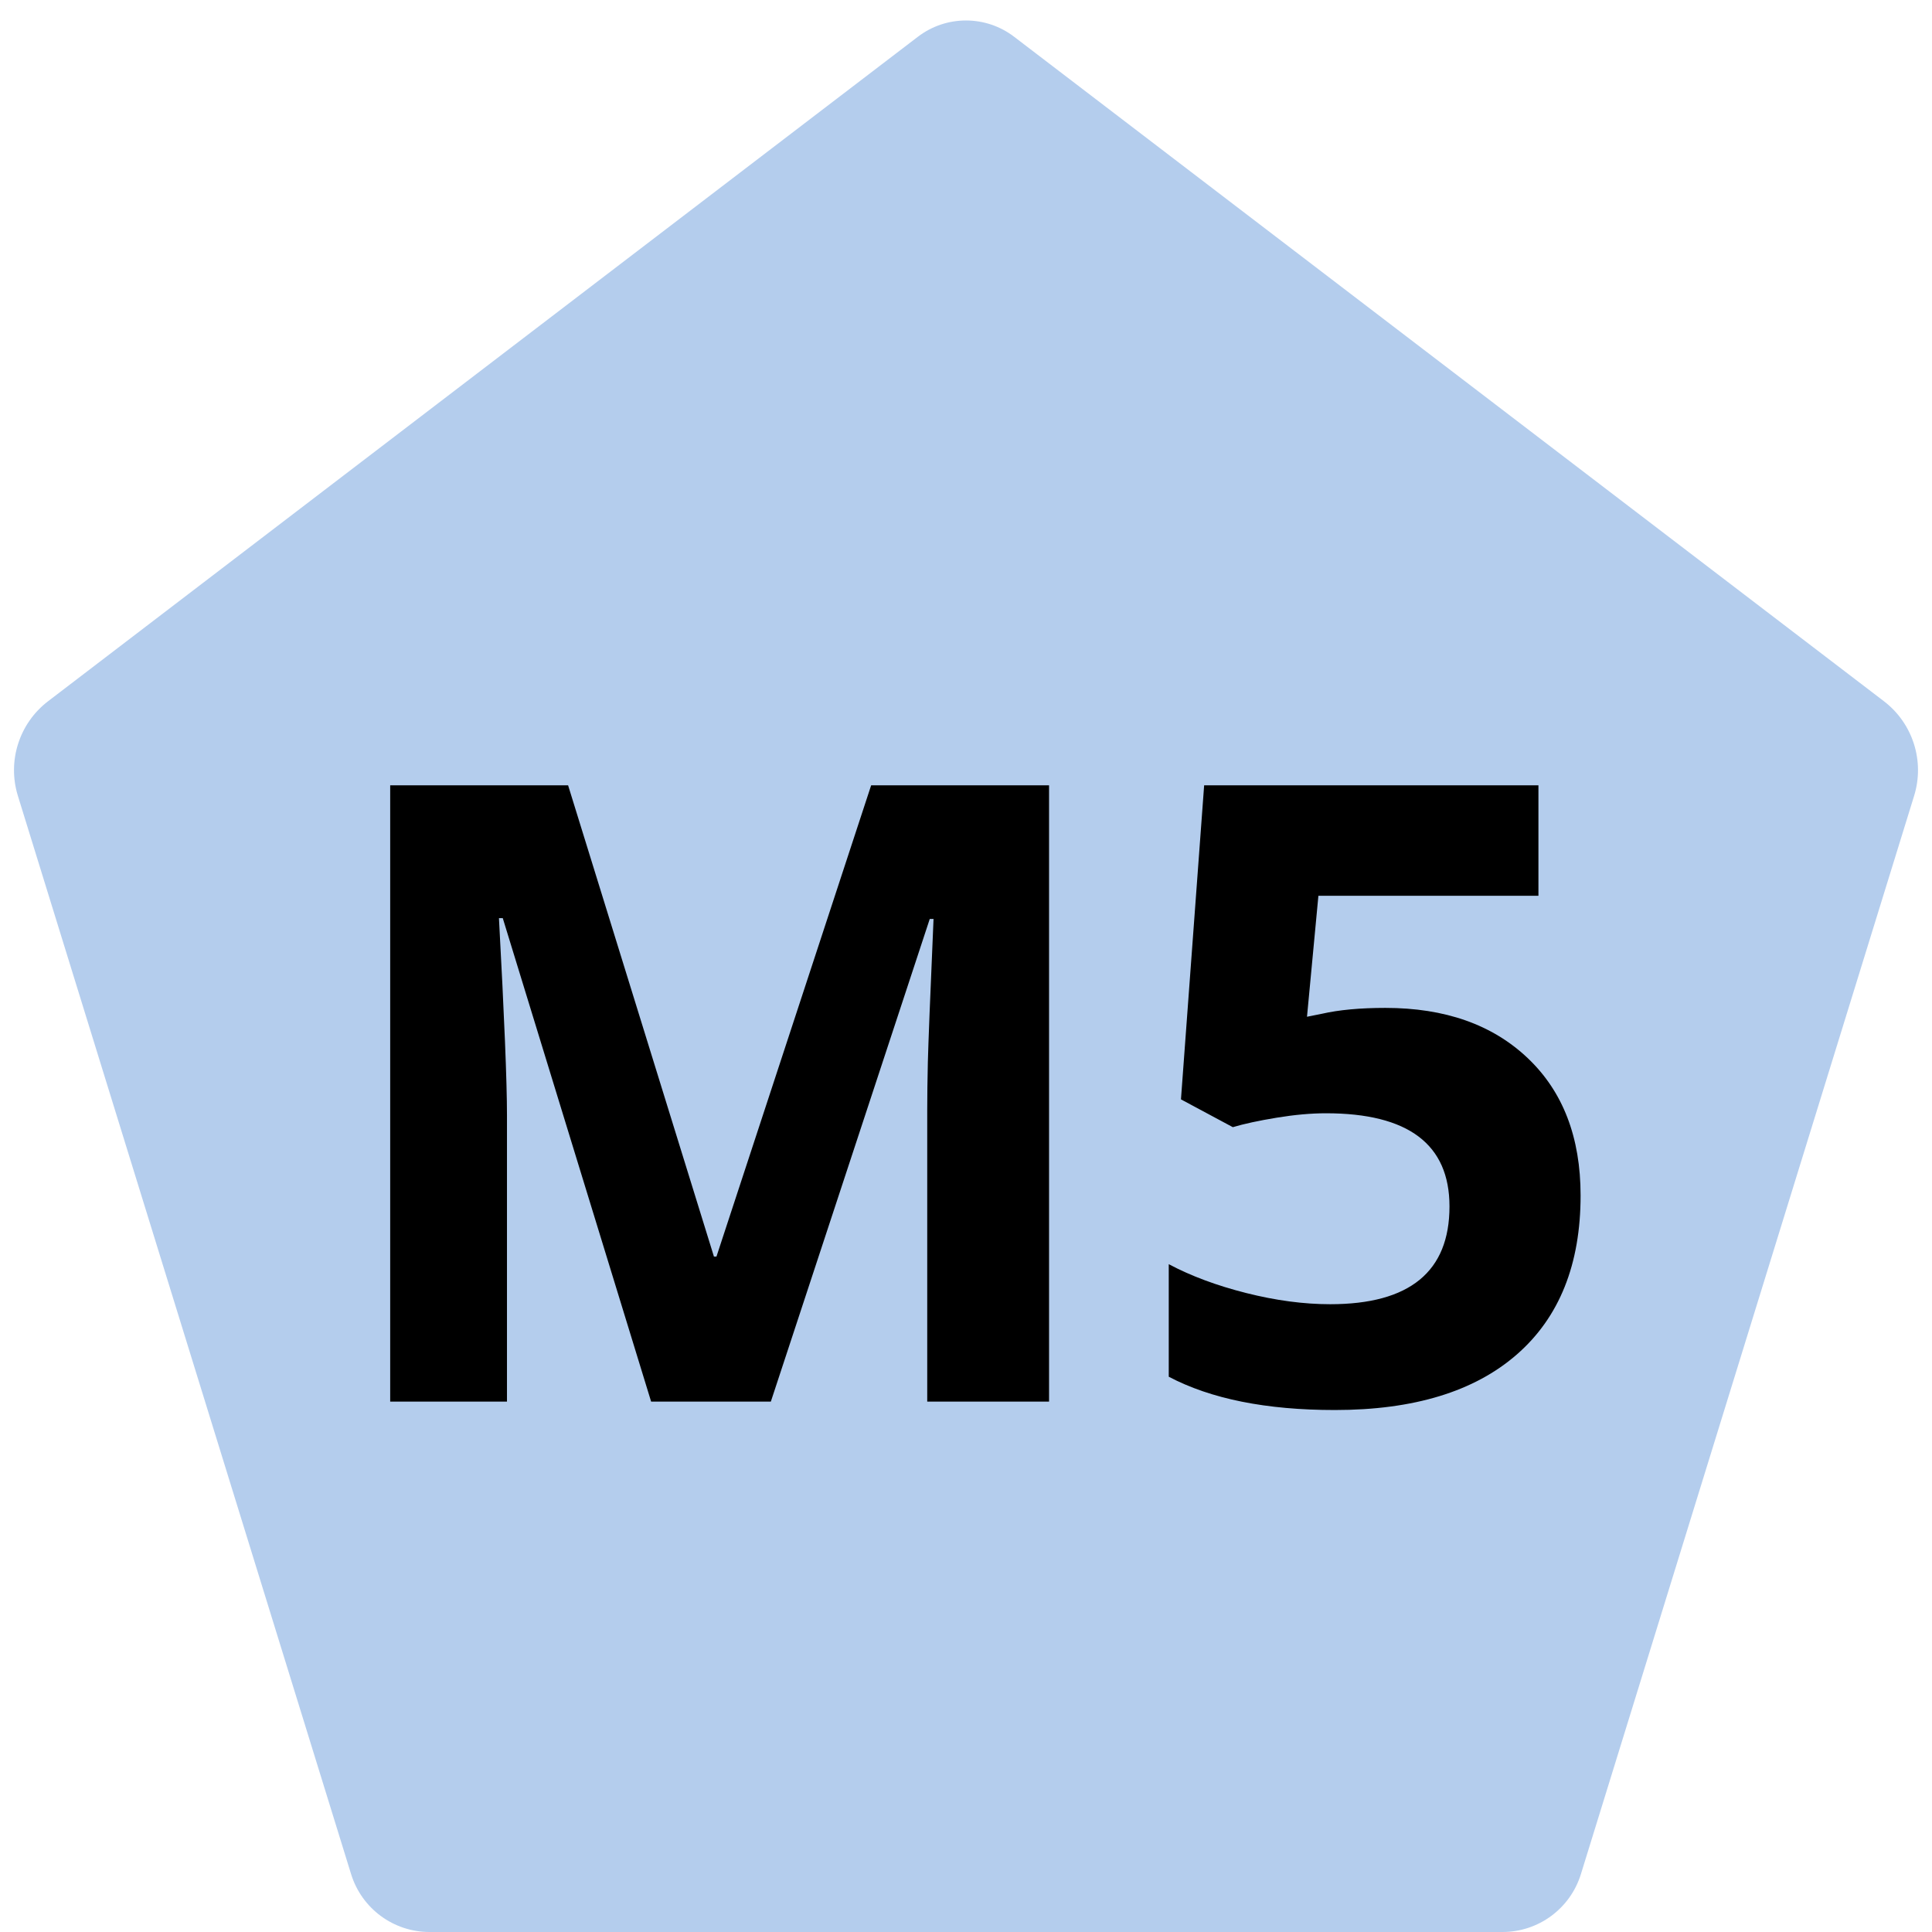
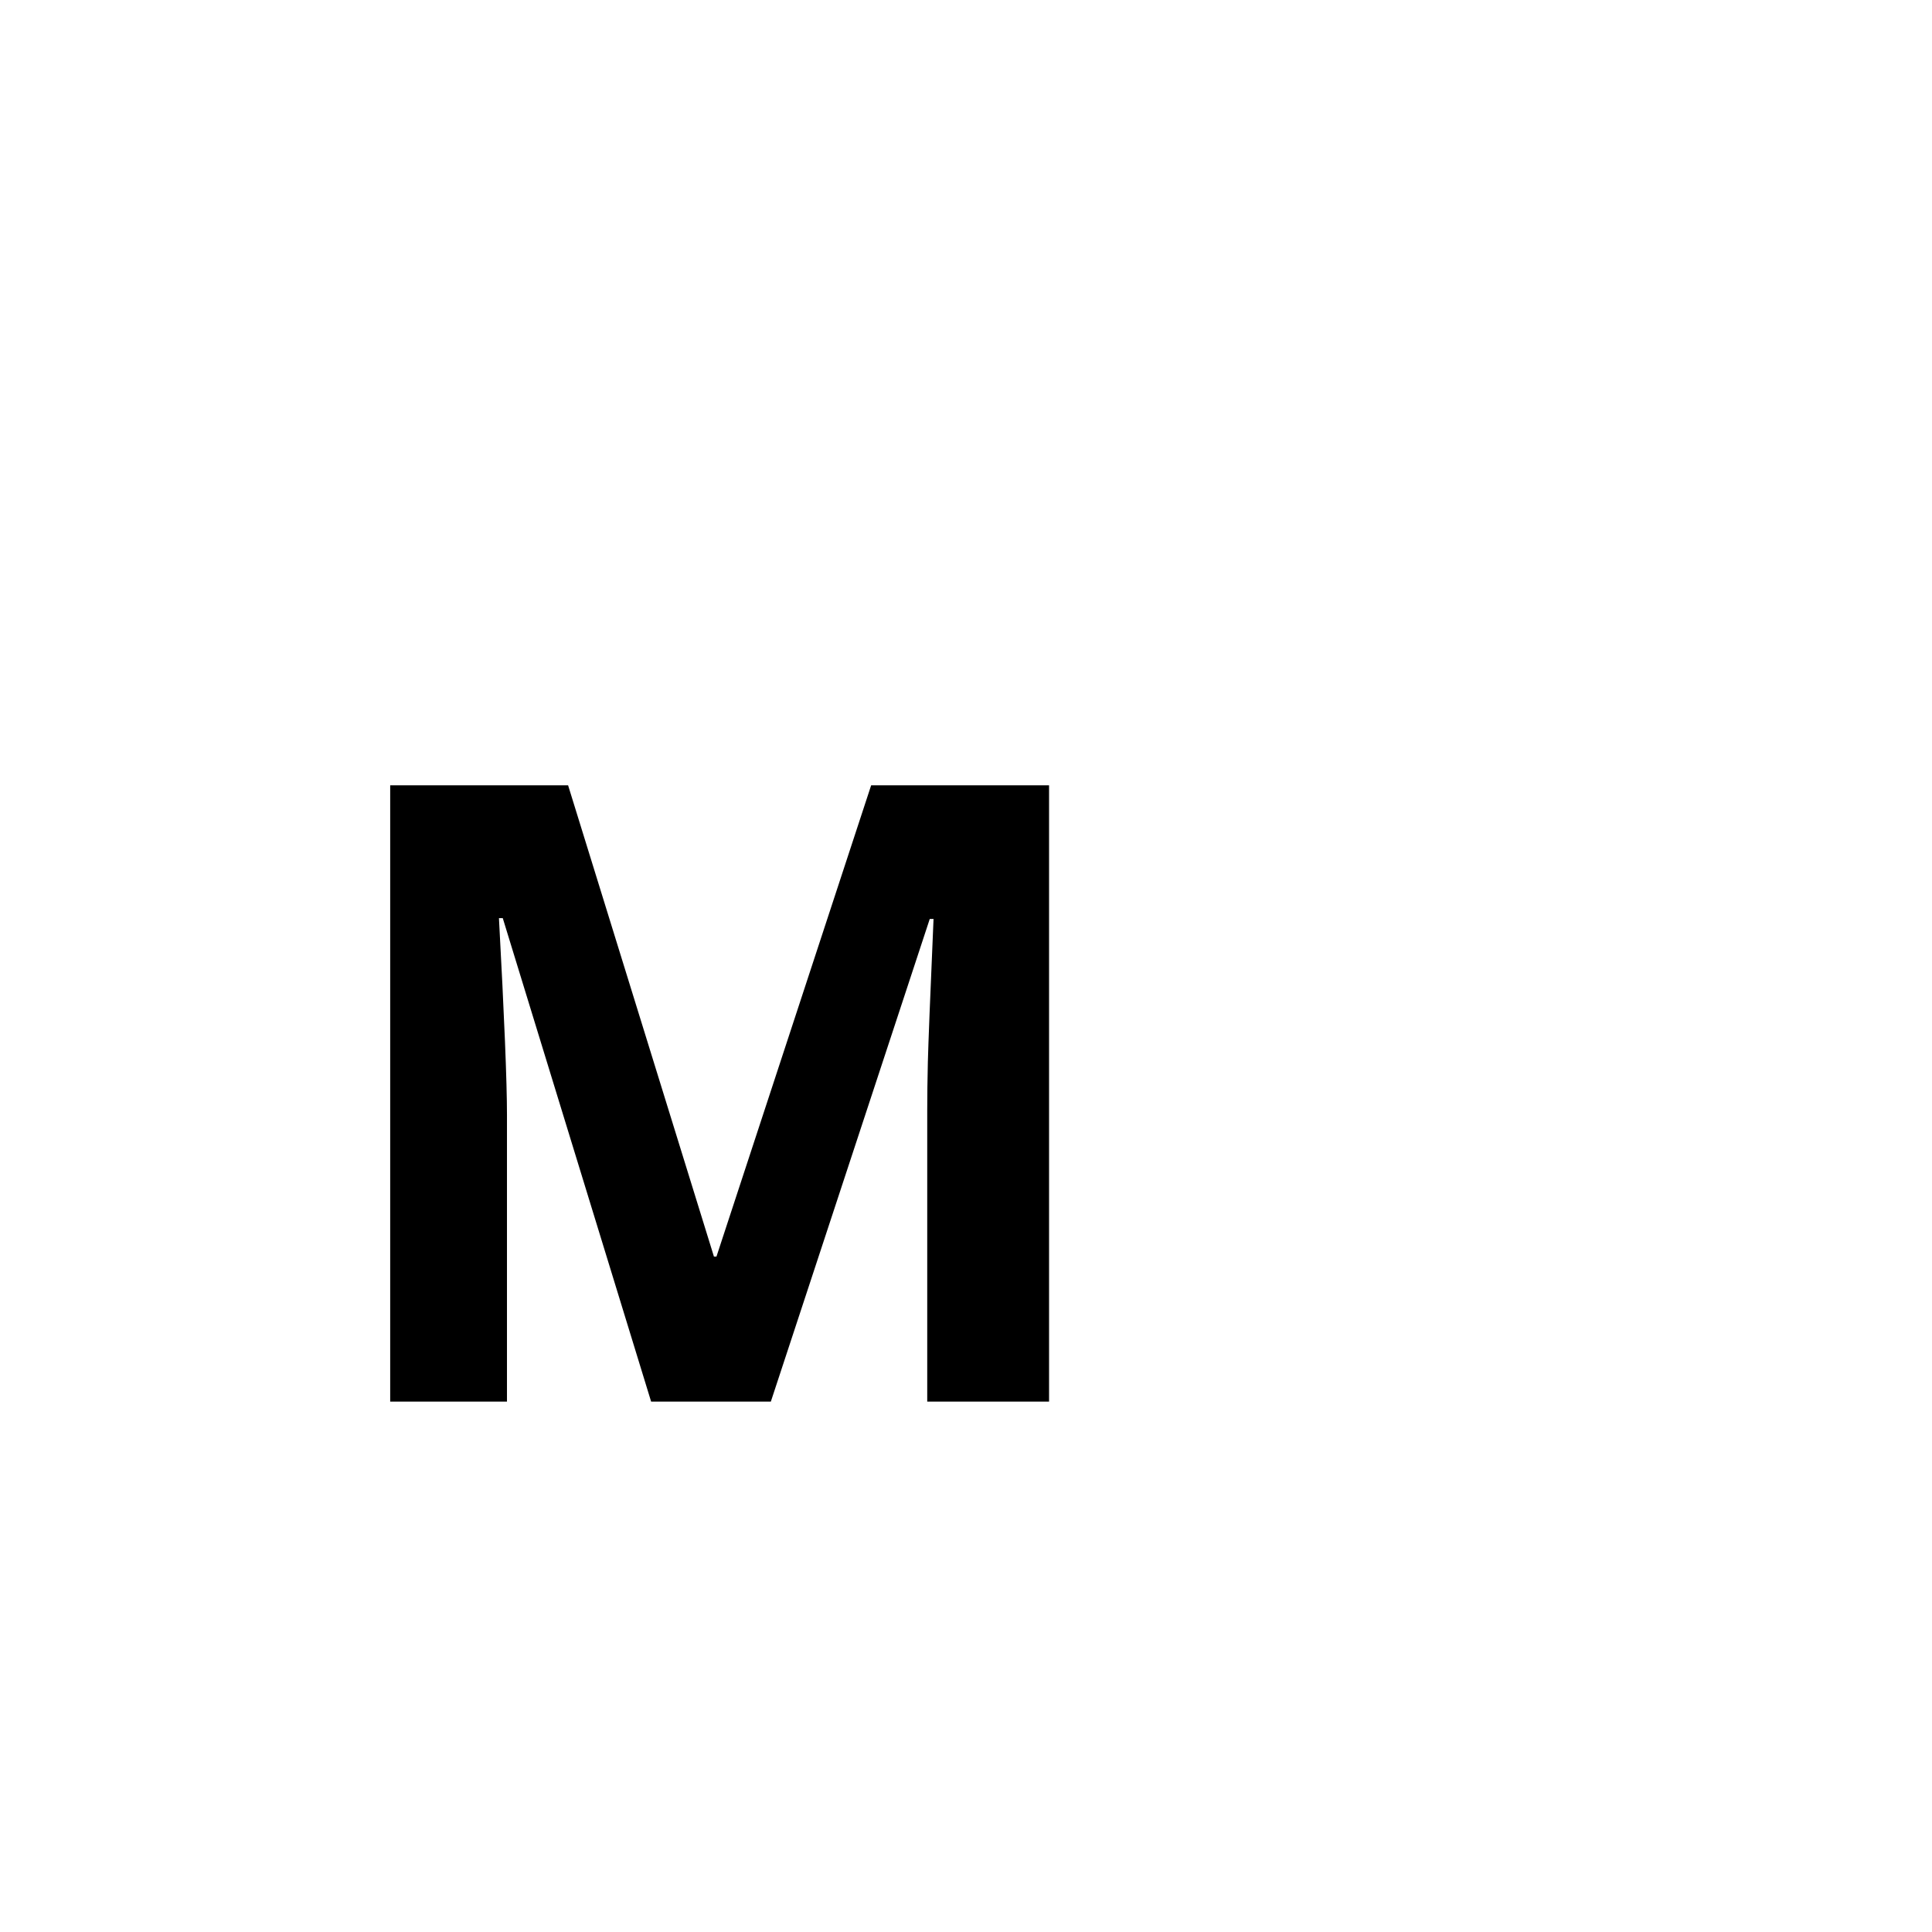
<svg xmlns="http://www.w3.org/2000/svg" width="1500" zoomAndPan="magnify" viewBox="0 0 1125 1125" height="1500" preserveAspectRatio="xMidYMid meet" version="1.2">
  <defs>
    <clipPath id="3f8520c0c7">
-       <path d="M 8 11 L 1117 11 L 1117 1125 L 8 1125 Z M 8 11 " />
-     </clipPath>
+       </clipPath>
    <clipPath id="17fe0cfe1b">
-       <path d="M 590.512 21.398 L 1096.988 408.312 C 1113.816 421.168 1120.844 443.156 1114.594 463.391 L 920.551 1091.32 C 914.363 1111.344 895.852 1125 874.895 1125 L 250.105 1125 C 229.148 1125 210.637 1111.344 204.449 1091.32 L 10.406 463.391 C 4.156 443.156 11.184 421.168 28.012 408.312 L 534.488 21.398 C 551.027 8.766 573.973 8.766 590.512 21.398 Z M 590.512 21.398 " />
-     </clipPath>
+       </clipPath>
  </defs>
  <g id="8682b33a4a">
    <g clip-rule="nonzero" clip-path="url(#3f8520c0c7)">
      <g clip-rule="nonzero" clip-path="url(#17fe0cfe1b)">
-         <rect x="0" width="1125" y="0" height="1125" style="fill:#b4cded;fill-opacity:1;stroke:none;" />
-       </g>
+         </g>
    </g>
    <g style="fill:#000000;fill-opacity:1;">
      <g transform="translate(182.052, 816.146)">
        <path style="stroke:none" d="M 197.094 0 L 110.703 -281.531 L 108.484 -281.531 C 111.598 -224.258 113.156 -186.051 113.156 -166.906 L 113.156 0 L 45.156 0 L 45.156 -358.859 L 148.75 -358.859 L 233.672 -84.438 L 235.141 -84.438 L 325.219 -358.859 L 428.812 -358.859 L 428.812 0 L 357.875 0 L 357.875 -169.859 C 357.875 -177.867 357.992 -187.109 358.234 -197.578 C 358.484 -208.055 359.586 -235.879 361.547 -281.047 L 359.344 -281.047 L 266.812 0 Z M 197.094 0 " />
      </g>
      <g transform="translate(656.016, 816.146)">
-         <path style="stroke:none" d="M 150.703 -229.25 C 185.398 -229.25 213.016 -219.508 233.547 -200.031 C 254.086 -180.562 264.359 -153.895 264.359 -120.031 C 264.359 -79.938 252 -49.086 227.281 -27.484 C 202.57 -5.891 167.227 4.906 121.25 4.906 C 81.32 4.906 49.086 -1.555 24.547 -14.484 L 24.547 -80.016 C 37.473 -73.141 52.523 -67.535 69.703 -63.203 C 86.891 -58.867 103.172 -56.703 118.547 -56.703 C 164.859 -56.703 188.016 -75.68 188.016 -113.641 C 188.016 -149.805 164.039 -167.891 116.094 -167.891 C 107.426 -167.891 97.852 -167.031 87.375 -165.312 C 76.906 -163.594 68.398 -161.754 61.859 -159.797 L 31.656 -175.984 L 45.156 -358.859 L 239.812 -358.859 L 239.812 -294.547 L 111.688 -294.547 L 105.047 -224.094 L 113.641 -225.812 C 123.629 -228.102 135.984 -229.25 150.703 -229.25 Z M 150.703 -229.25 " />
-       </g>
+         </g>
    </g>
  </g>
</svg>